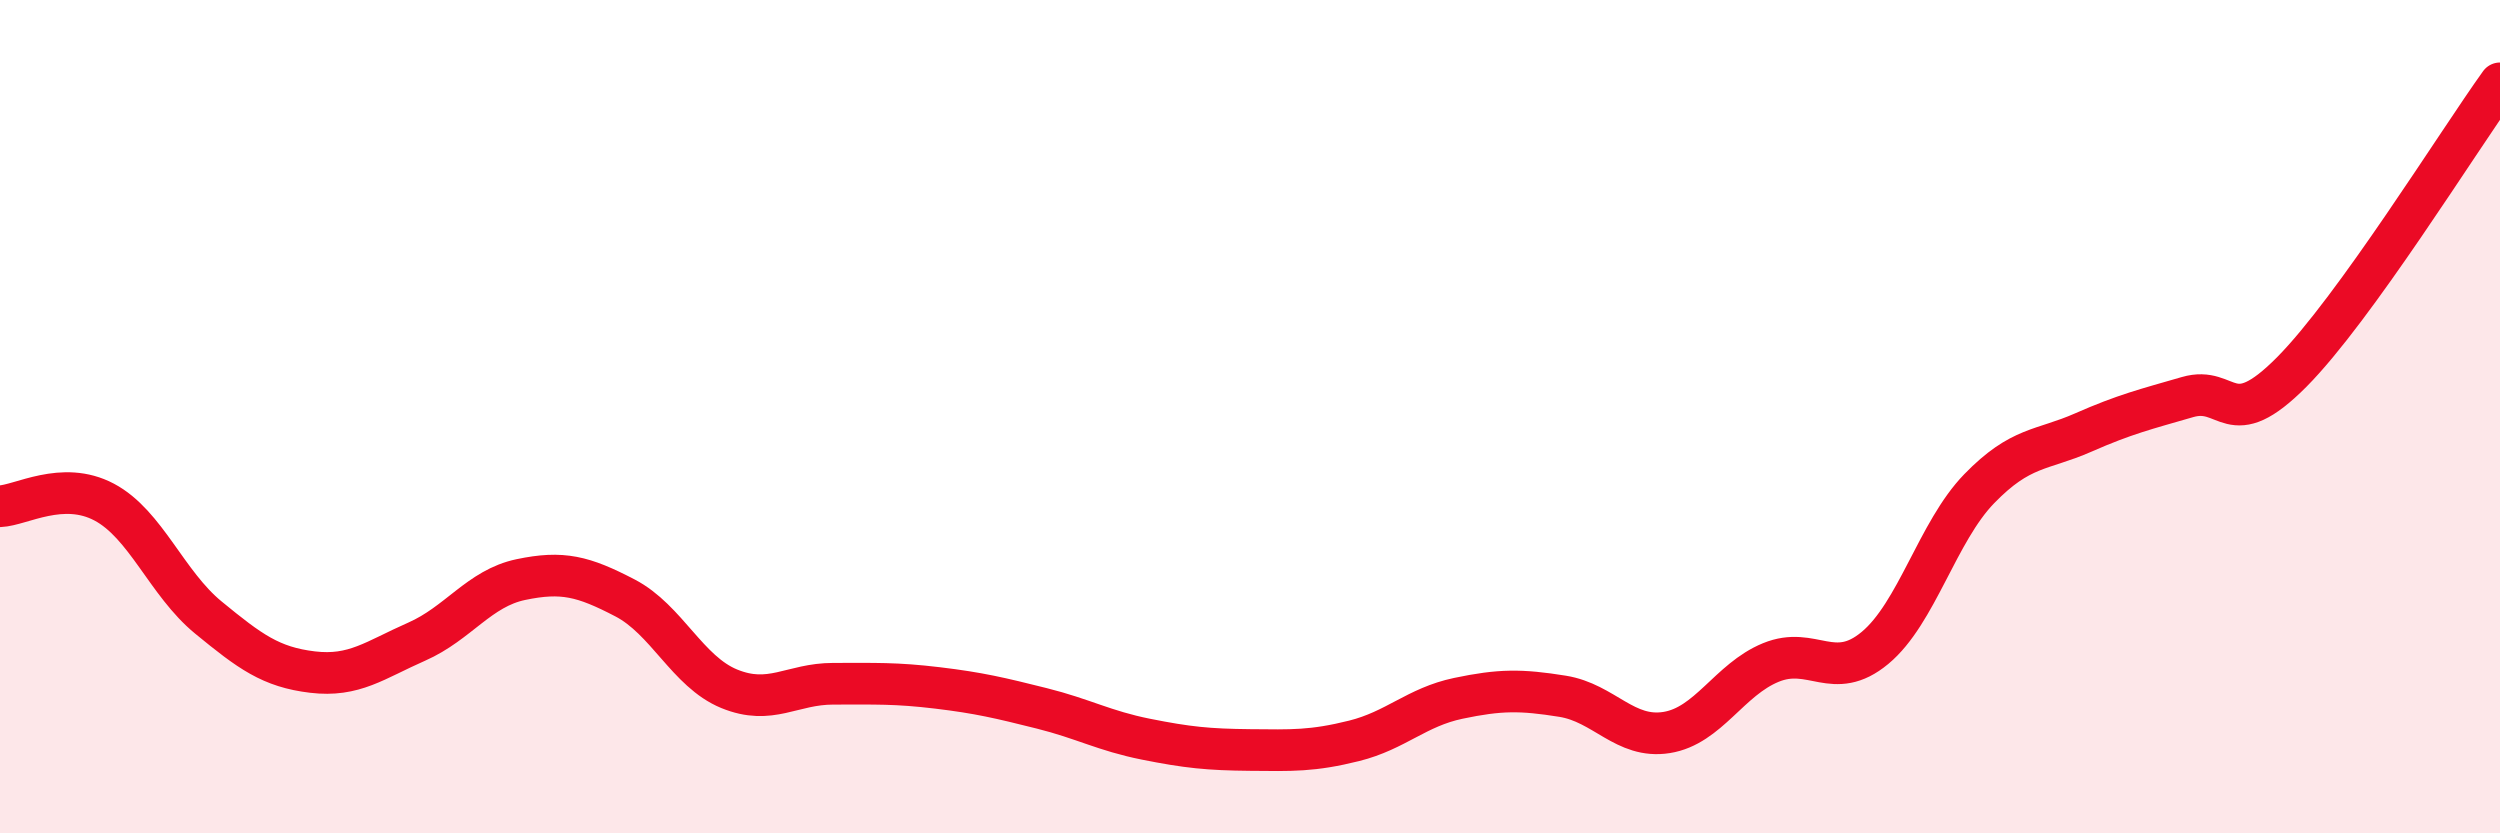
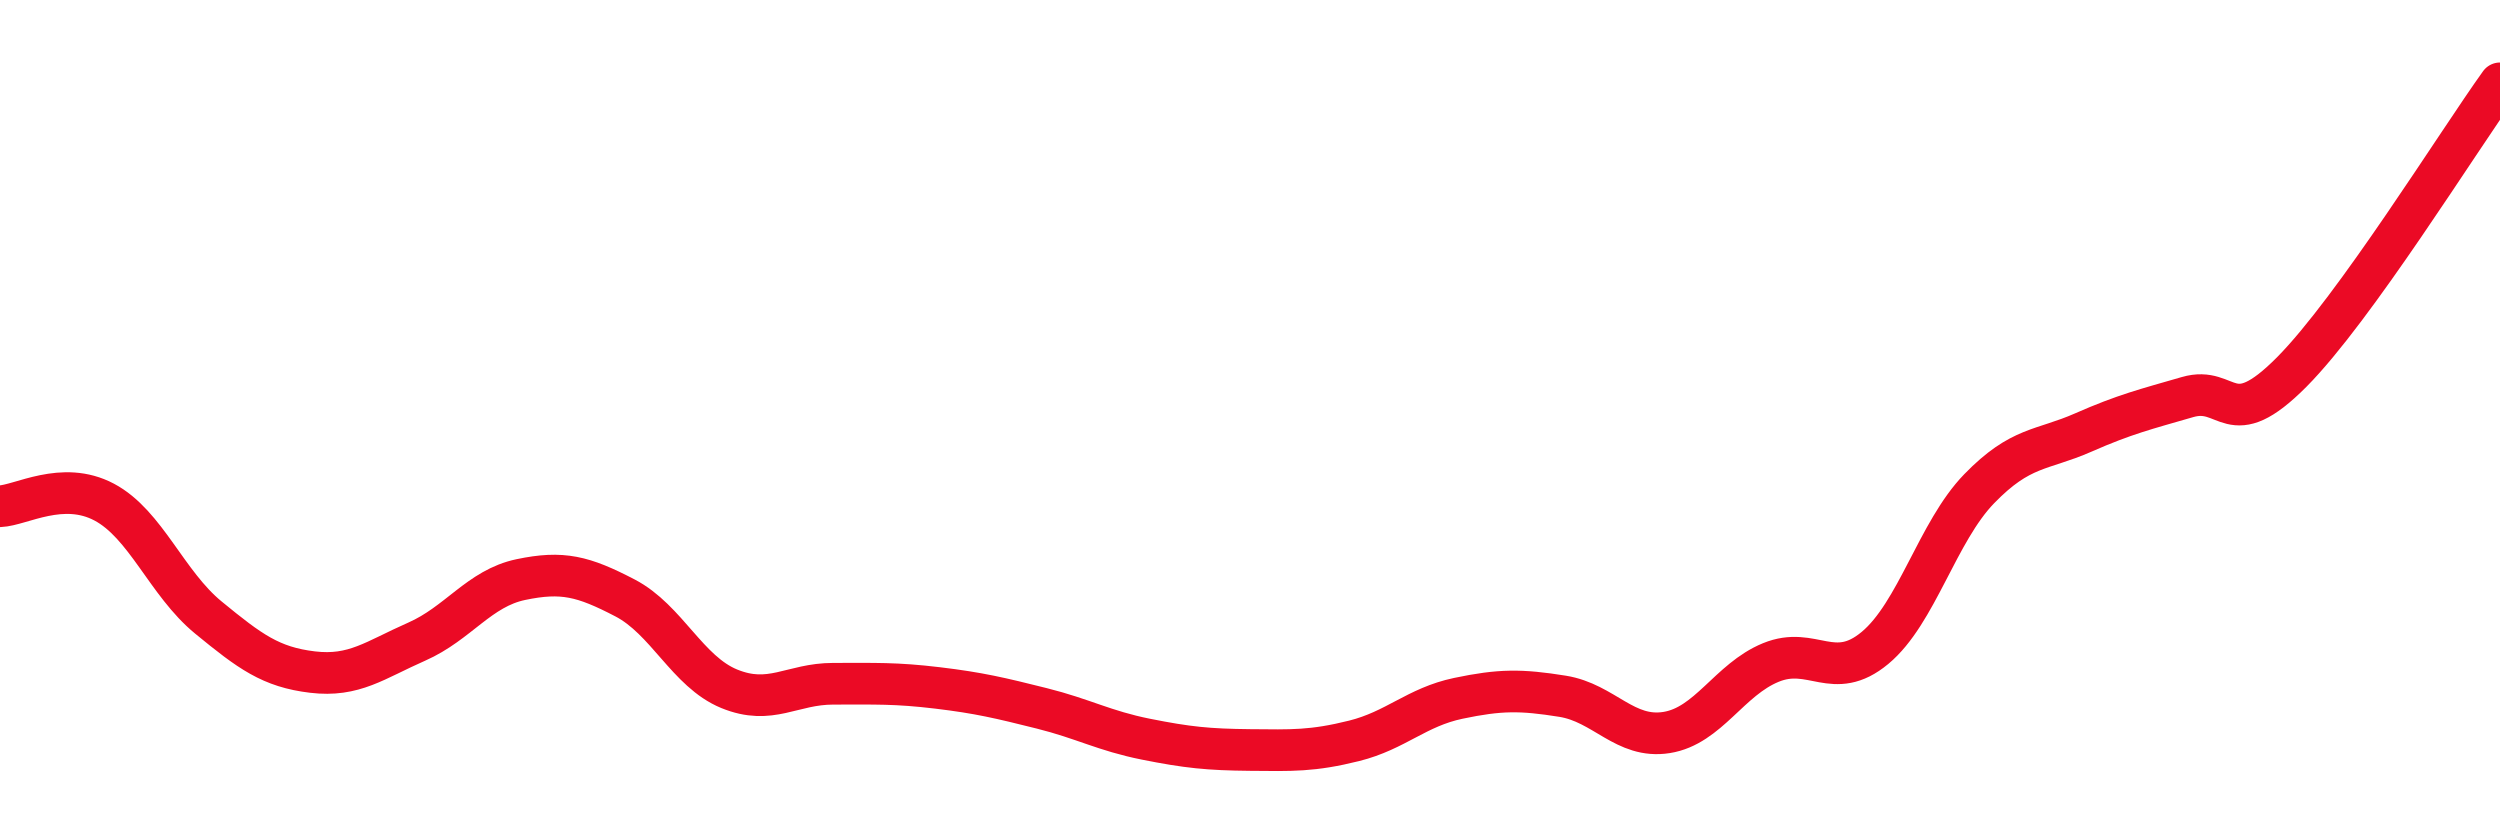
<svg xmlns="http://www.w3.org/2000/svg" width="60" height="20" viewBox="0 0 60 20">
-   <path d="M 0,12.15 C 0.5,12.13 1.5,11.52 2.5,12.05 C 3.5,12.58 4,14 5,14.82 C 6,15.64 6.5,16.01 7.5,16.13 C 8.5,16.25 9,15.84 10,15.4 C 11,14.96 11.5,14.12 12.5,13.91 C 13.5,13.7 14,13.83 15,14.35 C 16,14.87 16.5,16.12 17.5,16.53 C 18.5,16.94 19,16.41 20,16.41 C 21,16.41 21.5,16.39 22.5,16.51 C 23.5,16.63 24,16.75 25,17 C 26,17.25 26.5,17.54 27.5,17.74 C 28.5,17.94 29,17.99 30,18 C 31,18.01 31.5,18.03 32.5,17.78 C 33.5,17.53 34,16.97 35,16.76 C 36,16.55 36.5,16.55 37.5,16.71 C 38.5,16.87 39,17.74 40,17.58 C 41,17.42 41.5,16.31 42.5,15.9 C 43.5,15.49 44,16.38 45,15.55 C 46,14.72 46.5,12.76 47.5,11.73 C 48.5,10.7 49,10.82 50,10.38 C 51,9.94 51.5,9.82 52.5,9.53 C 53.5,9.24 53.5,10.44 55,8.93 C 56.5,7.42 59,3.39 60,2L60 20L0 20Z" fill="#EB0A25" opacity="0.1" stroke-linecap="round" stroke-linejoin="round" />
  <path d="M 0,12.15 C 0.5,12.13 1.5,11.52 2.5,12.05 C 3.5,12.58 4,14 5,14.82 C 6,15.64 6.5,16.01 7.5,16.13 C 8.5,16.25 9,15.84 10,15.4 C 11,14.96 11.5,14.12 12.5,13.91 C 13.5,13.7 14,13.83 15,14.35 C 16,14.87 16.5,16.12 17.5,16.53 C 18.5,16.94 19,16.41 20,16.41 C 21,16.41 21.5,16.39 22.5,16.51 C 23.5,16.63 24,16.75 25,17 C 26,17.25 26.5,17.54 27.5,17.74 C 28.5,17.94 29,17.99 30,18 C 31,18.01 31.5,18.03 32.5,17.78 C 33.5,17.53 34,16.97 35,16.76 C 36,16.55 36.5,16.55 37.5,16.71 C 38.5,16.87 39,17.74 40,17.58 C 41,17.42 41.5,16.31 42.5,15.9 C 43.5,15.49 44,16.38 45,15.55 C 46,14.72 46.5,12.76 47.5,11.73 C 48.5,10.7 49,10.82 50,10.38 C 51,9.94 51.5,9.82 52.5,9.53 C 53.5,9.24 53.5,10.44 55,8.93 C 56.5,7.42 59,3.39 60,2" stroke="#EB0A25" stroke-width="1" fill="none" stroke-linecap="round" stroke-linejoin="round" />
</svg>